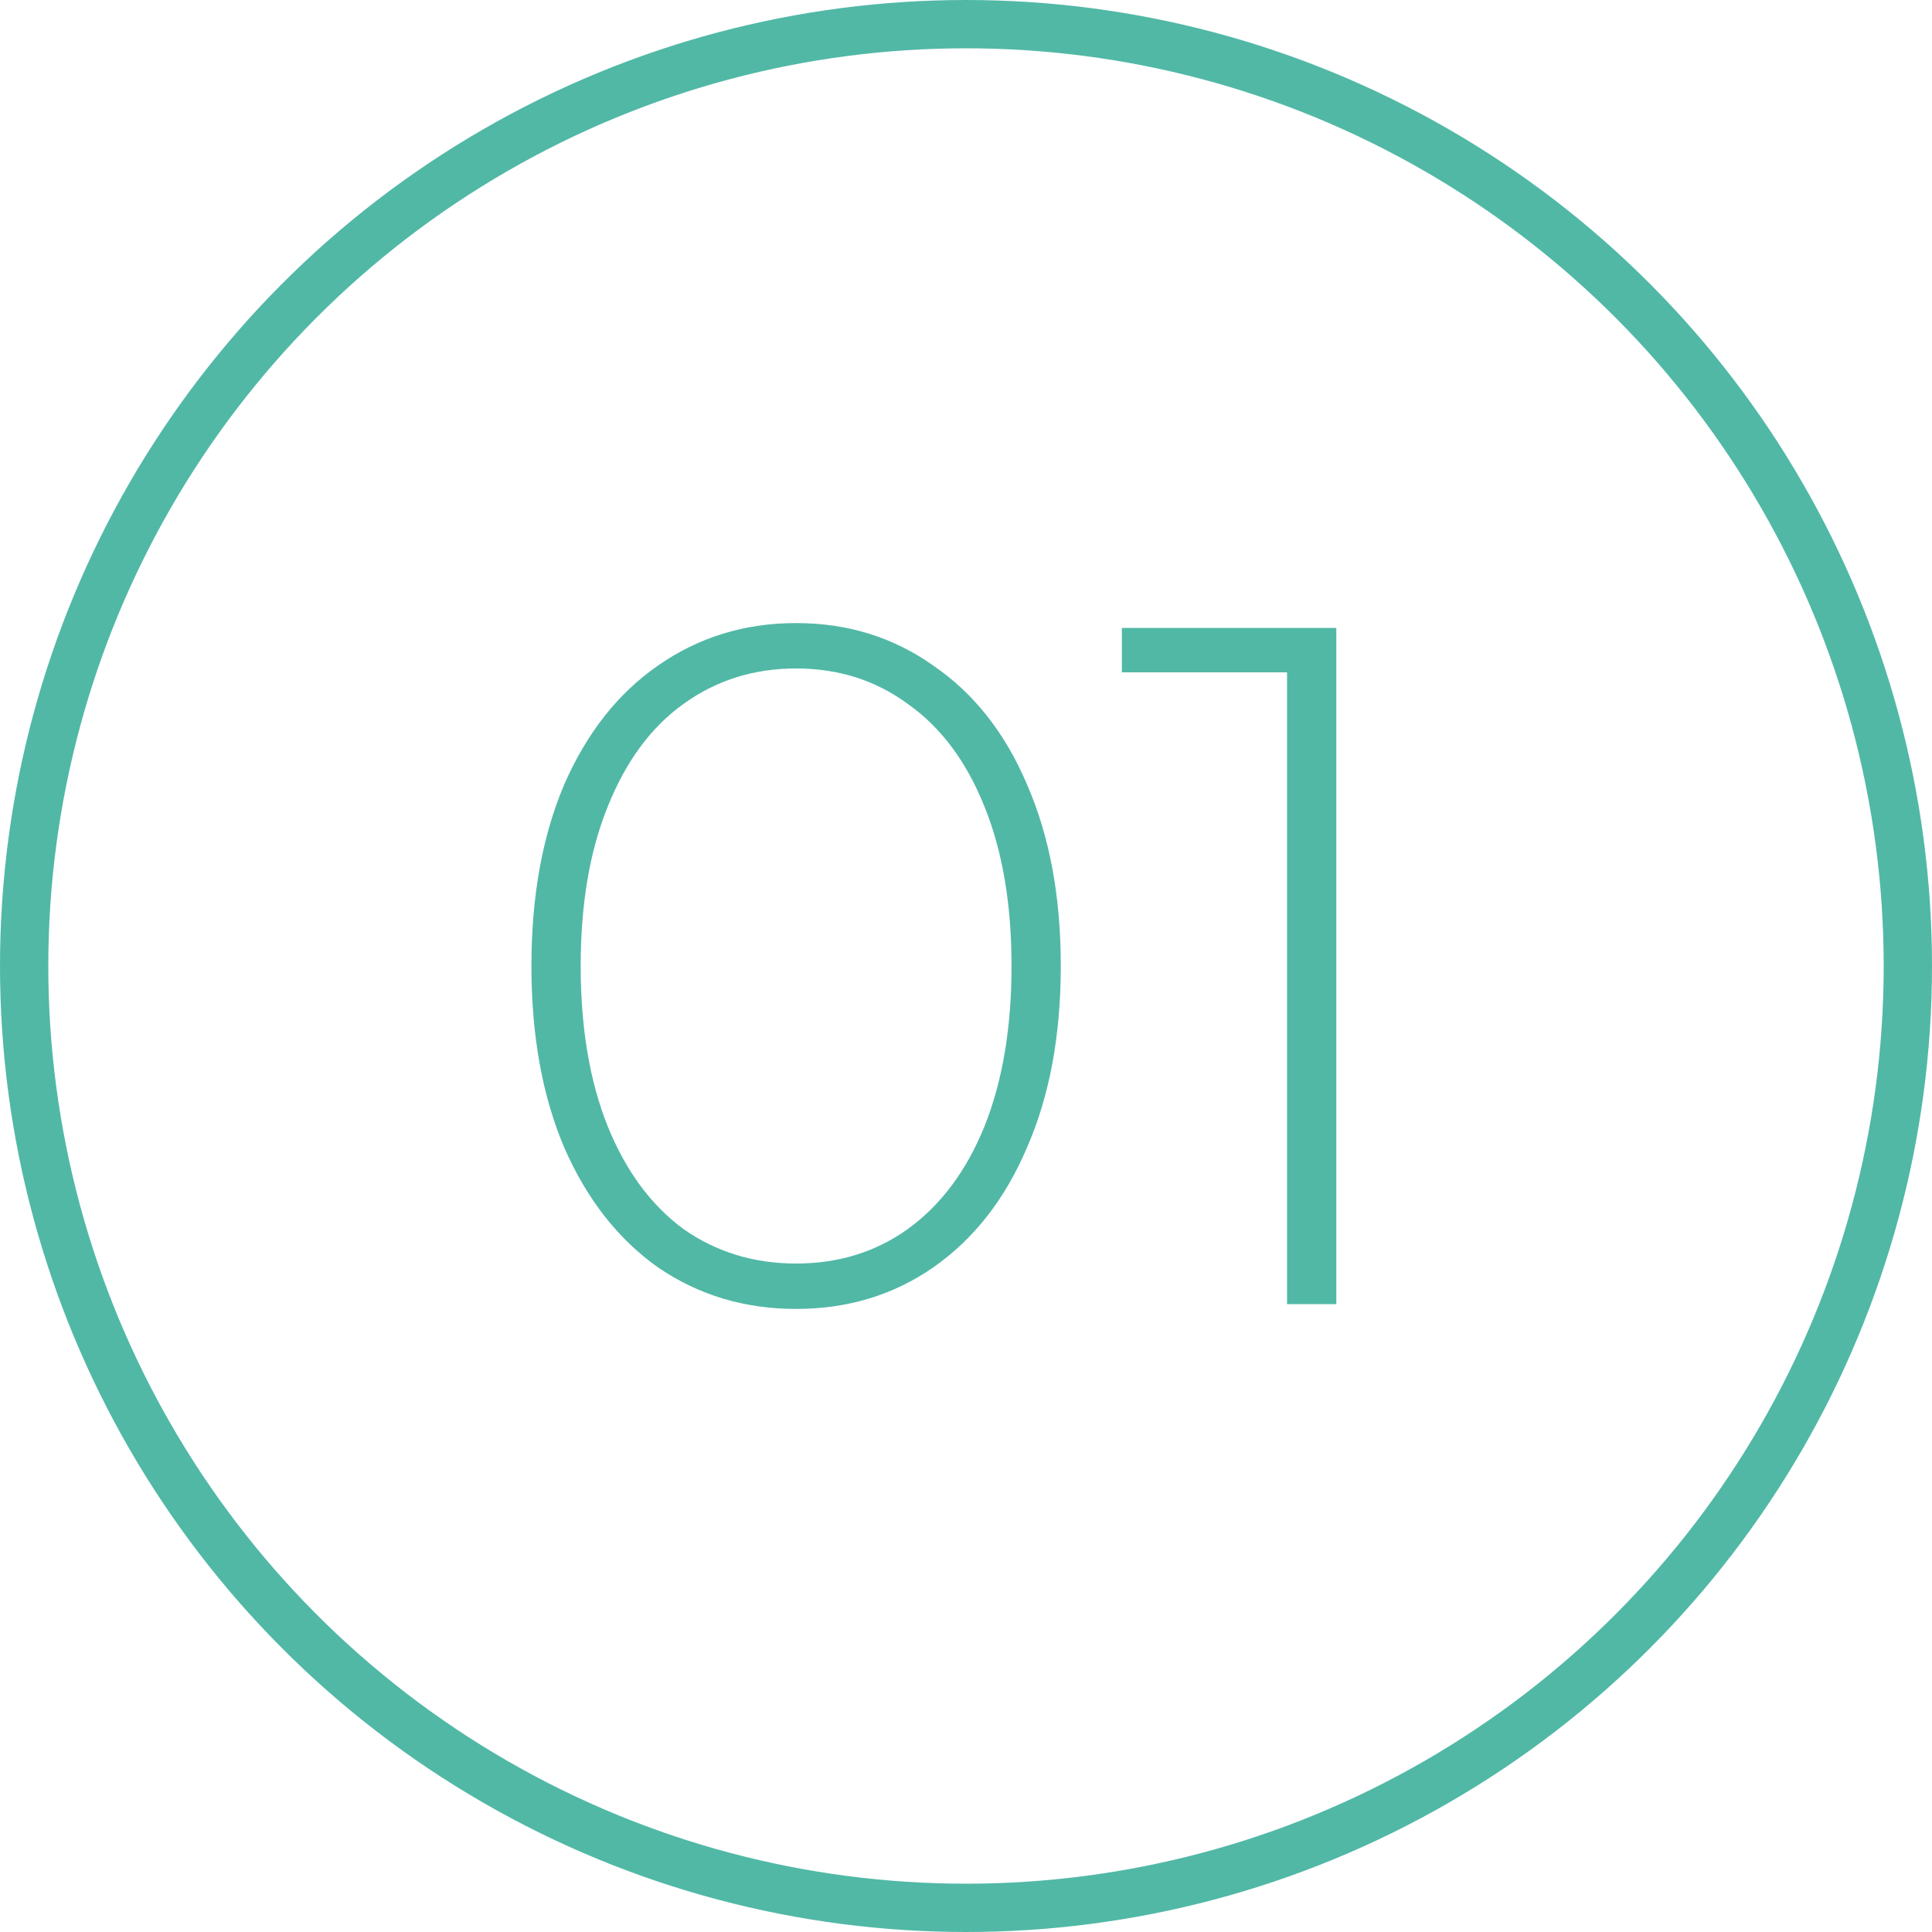
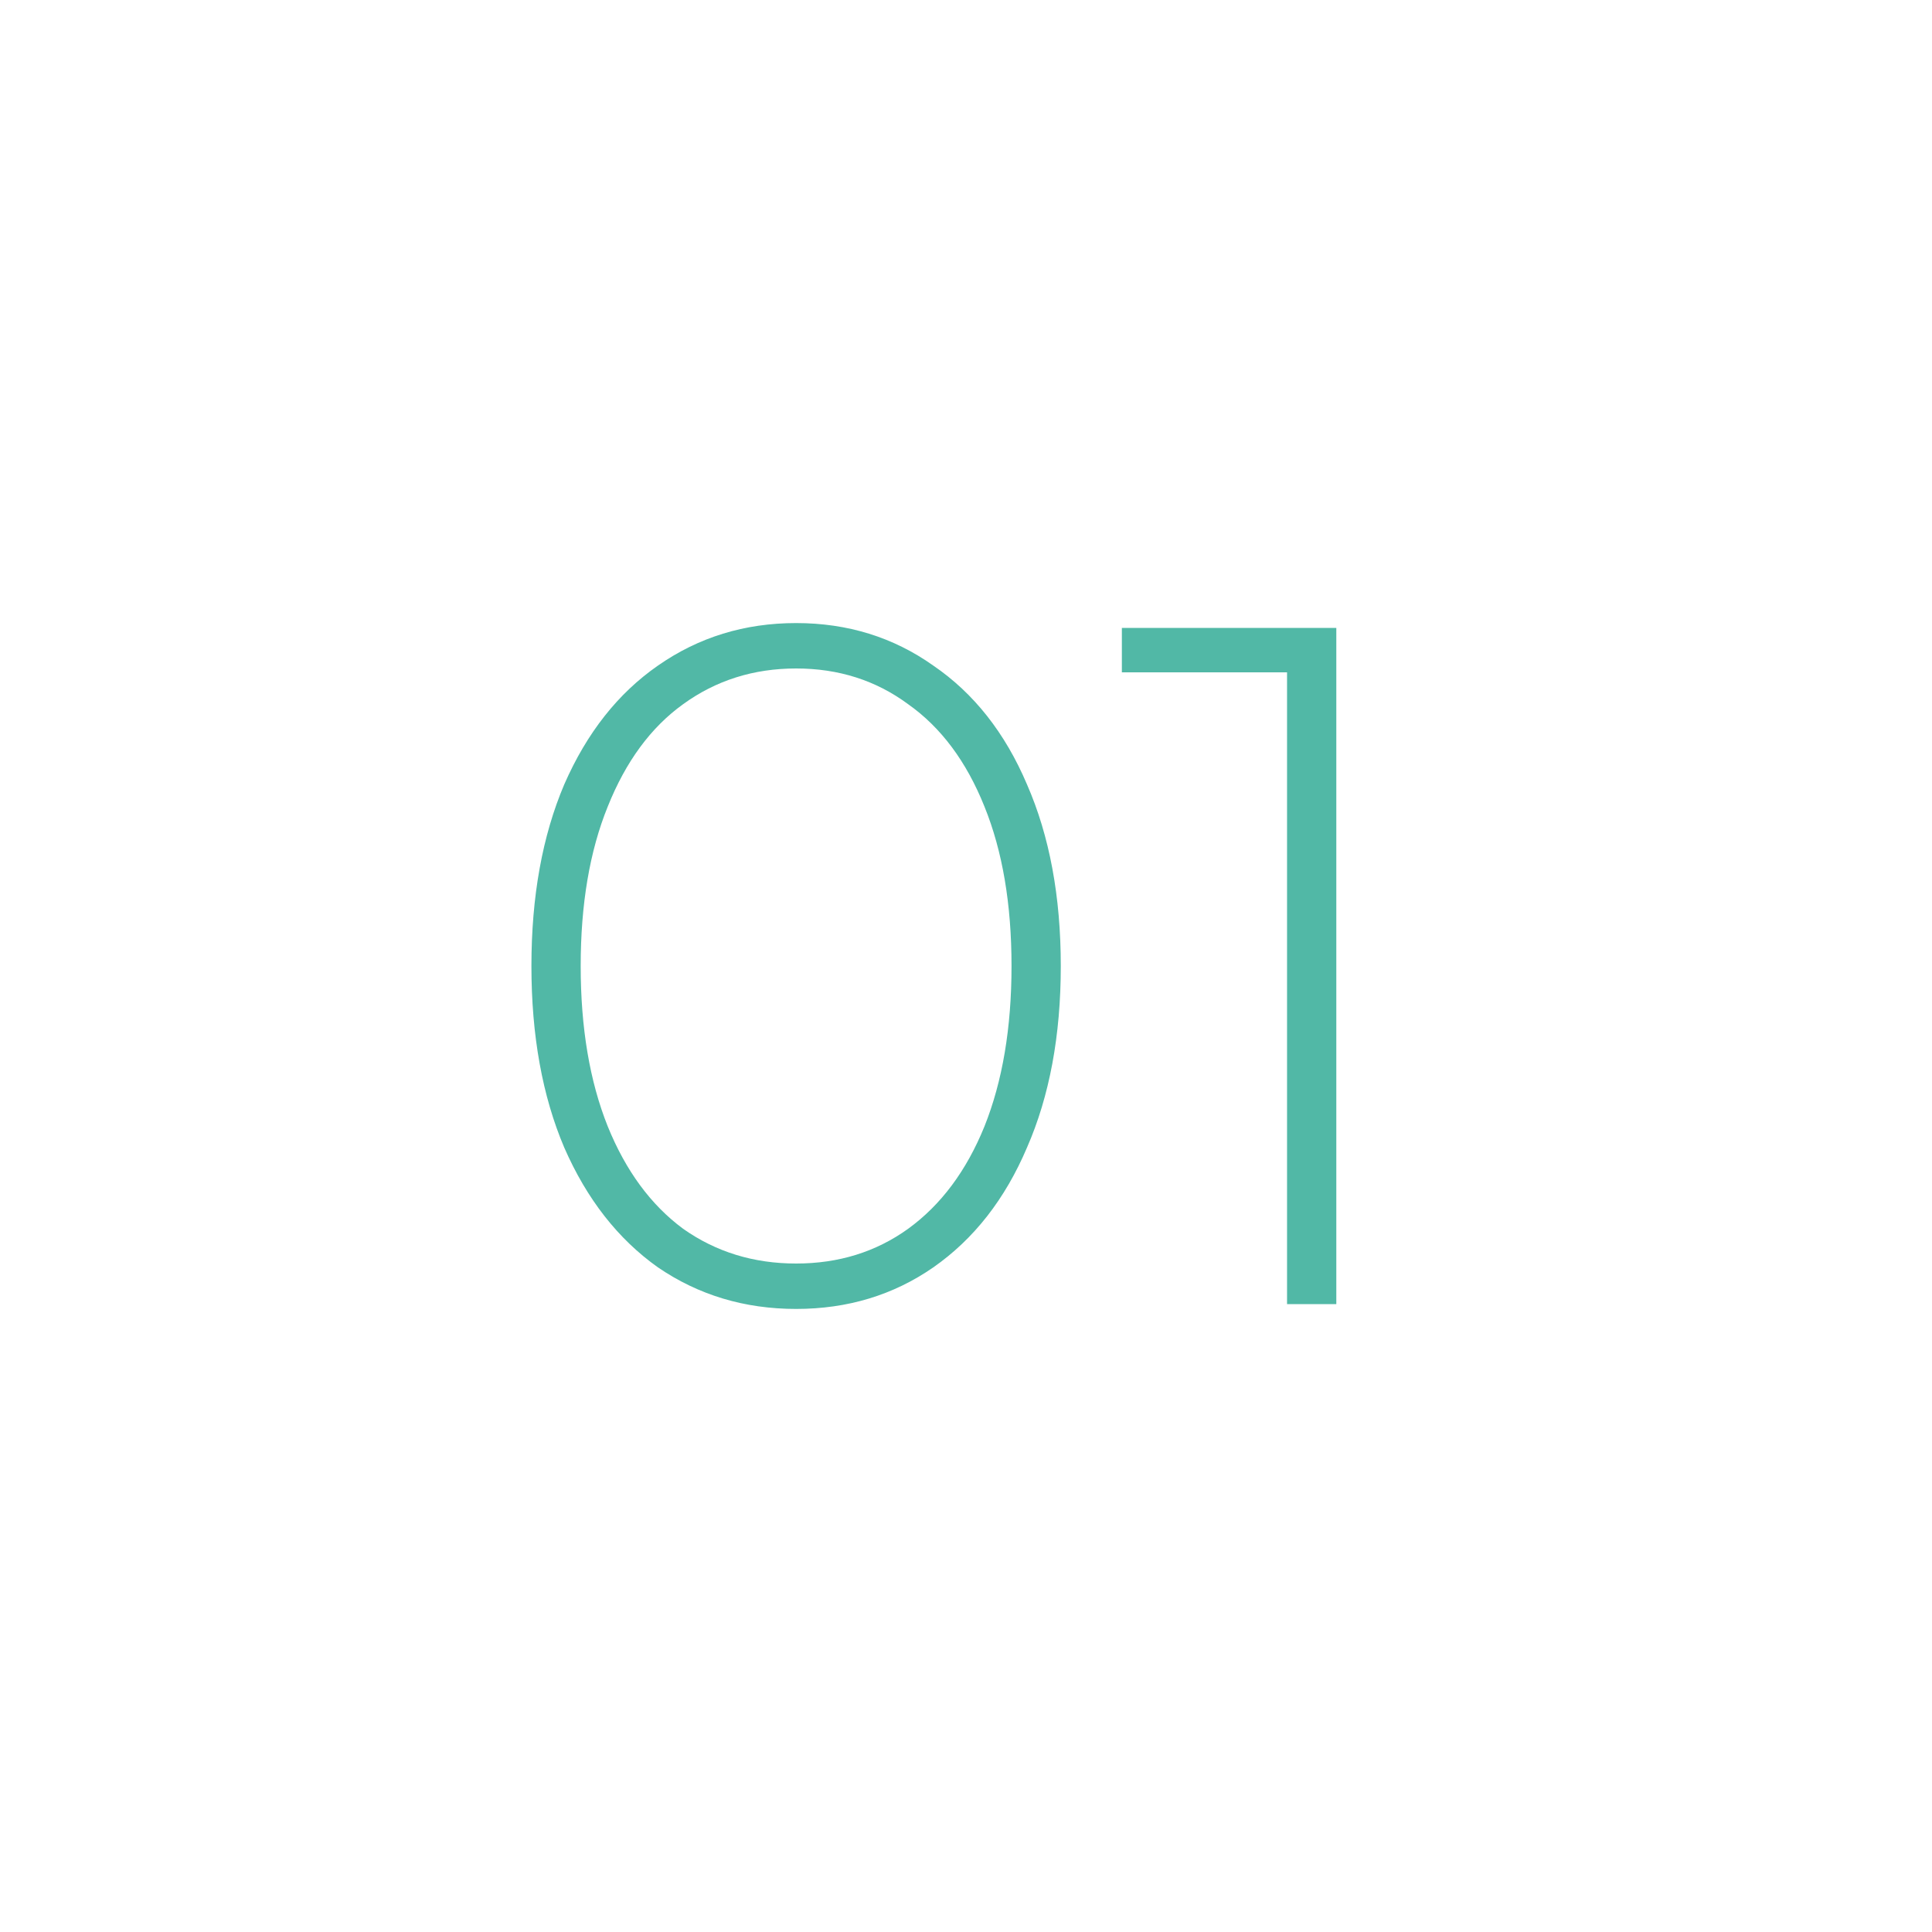
<svg xmlns="http://www.w3.org/2000/svg" width="80" height="80" viewBox="0 0 80 80" fill="none">
-   <path d="M32.965 54.2C30.831 54.2 28.925 53.627 27.245 52.48C25.591 51.307 24.298 49.653 23.365 47.52C22.458 45.387 22.005 42.88 22.005 40C22.005 37.12 22.458 34.613 23.365 32.48C24.298 30.347 25.591 28.707 27.245 27.56C28.925 26.387 30.831 25.8 32.965 25.8C35.098 25.8 36.991 26.387 38.645 27.56C40.325 28.707 41.618 30.347 42.525 32.48C43.458 34.613 43.925 37.12 43.925 40C43.925 42.88 43.458 45.387 42.525 47.52C41.618 49.653 40.325 51.307 38.645 52.48C36.991 53.627 35.098 54.2 32.965 54.2ZM32.965 52.32C34.725 52.32 36.271 51.84 37.605 50.88C38.965 49.893 40.018 48.48 40.765 46.64C41.511 44.773 41.885 42.56 41.885 40C41.885 37.44 41.511 35.24 40.765 33.4C40.018 31.533 38.965 30.12 37.605 29.16C36.271 28.173 34.725 27.68 32.965 27.68C31.205 27.68 29.645 28.173 28.285 29.16C26.951 30.12 25.911 31.533 25.165 33.4C24.418 35.24 24.045 37.44 24.045 40C24.045 42.56 24.418 44.773 25.165 46.64C25.911 48.48 26.951 49.893 28.285 50.88C29.645 51.84 31.205 52.32 32.965 52.32ZM55.334 26V54H53.294V27.84H46.454V26H55.334Z" fill="#51B8A6" />
-   <circle cx="40" cy="40" r="39" stroke="#51B8A6" stroke-width="2" />
+   <path d="M32.965 54.2C30.831 54.2 28.925 53.627 27.245 52.48C25.591 51.307 24.298 49.653 23.365 47.52C22.458 45.387 22.005 42.88 22.005 40C22.005 37.12 22.458 34.613 23.365 32.48C24.298 30.347 25.591 28.707 27.245 27.56C28.925 26.387 30.831 25.8 32.965 25.8C35.098 25.8 36.991 26.387 38.645 27.56C40.325 28.707 41.618 30.347 42.525 32.48C43.458 34.613 43.925 37.12 43.925 40C43.925 42.88 43.458 45.387 42.525 47.52C41.618 49.653 40.325 51.307 38.645 52.48C36.991 53.627 35.098 54.2 32.965 54.2ZM32.965 52.32C34.725 52.32 36.271 51.84 37.605 50.88C38.965 49.893 40.018 48.48 40.765 46.64C41.511 44.773 41.885 42.56 41.885 40C41.885 37.44 41.511 35.24 40.765 33.4C40.018 31.533 38.965 30.12 37.605 29.16C36.271 28.173 34.725 27.68 32.965 27.68C31.205 27.68 29.645 28.173 28.285 29.16C26.951 30.12 25.911 31.533 25.165 33.4C24.418 35.24 24.045 37.44 24.045 40C24.045 42.56 24.418 44.773 25.165 46.64C25.911 48.48 26.951 49.893 28.285 50.88C29.645 51.84 31.205 52.32 32.965 52.32ZM55.334 26V54H53.294V27.84H46.454V26Z" fill="#51B8A6" />
</svg>